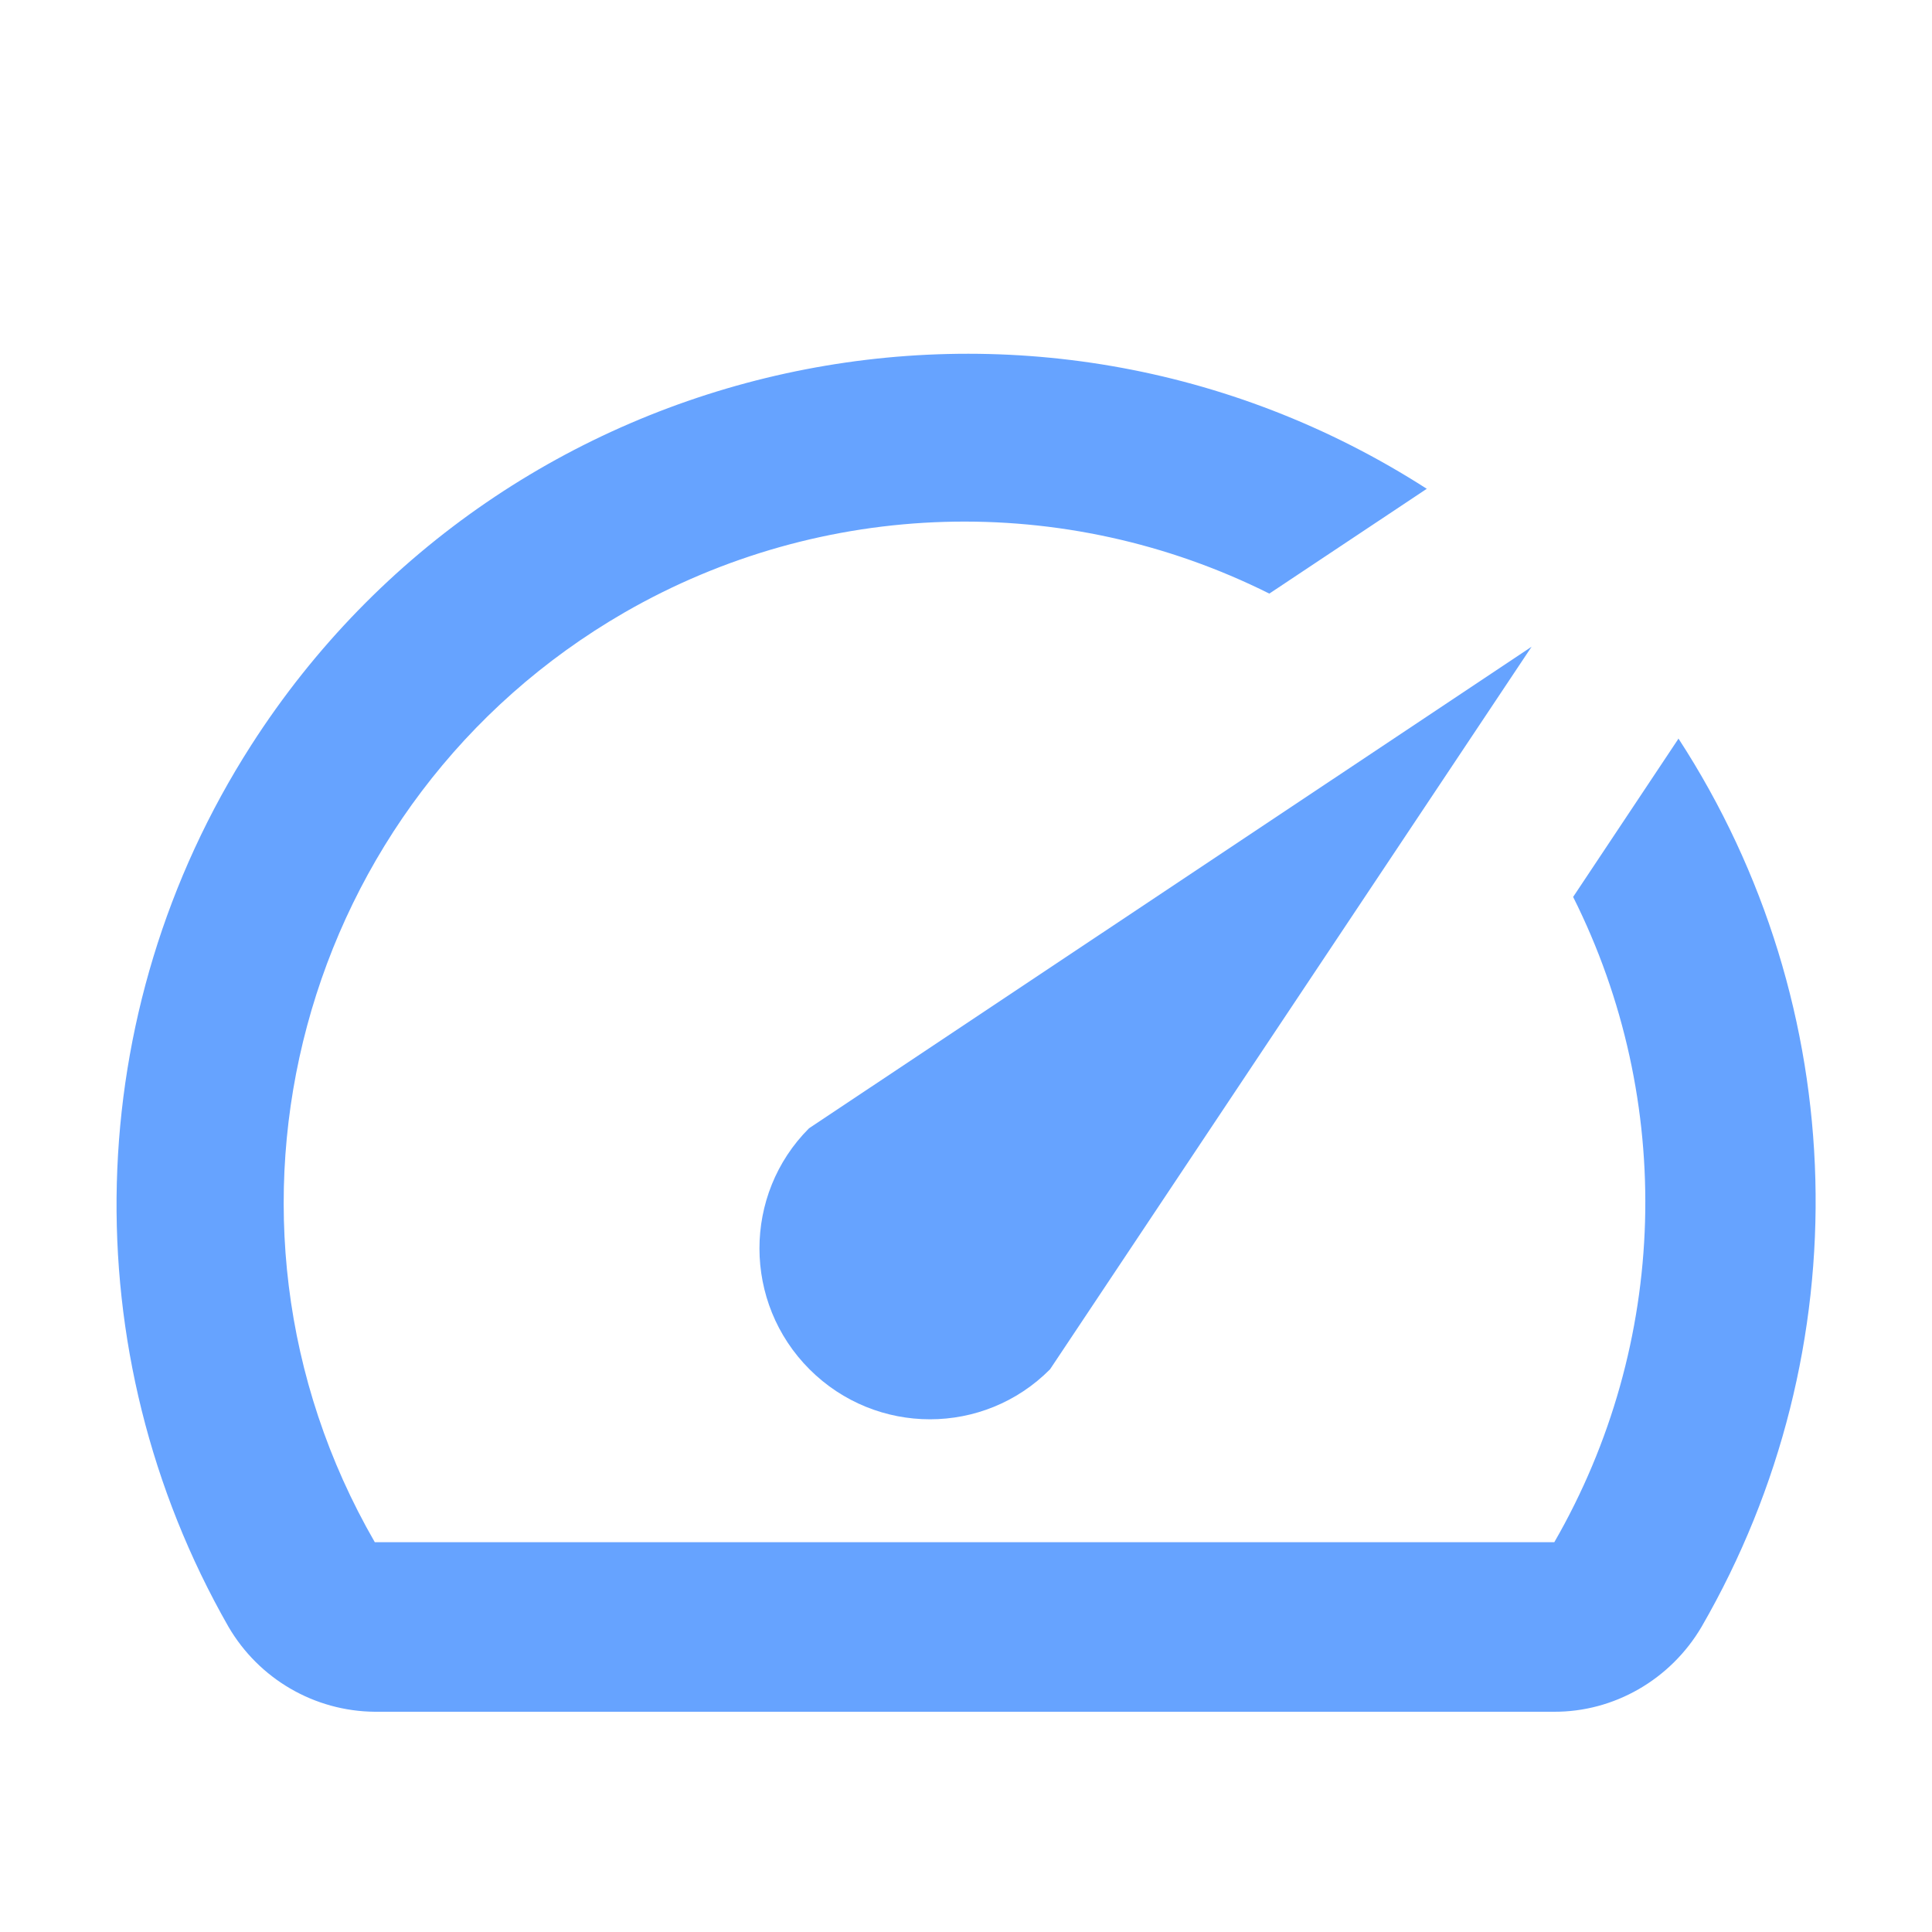
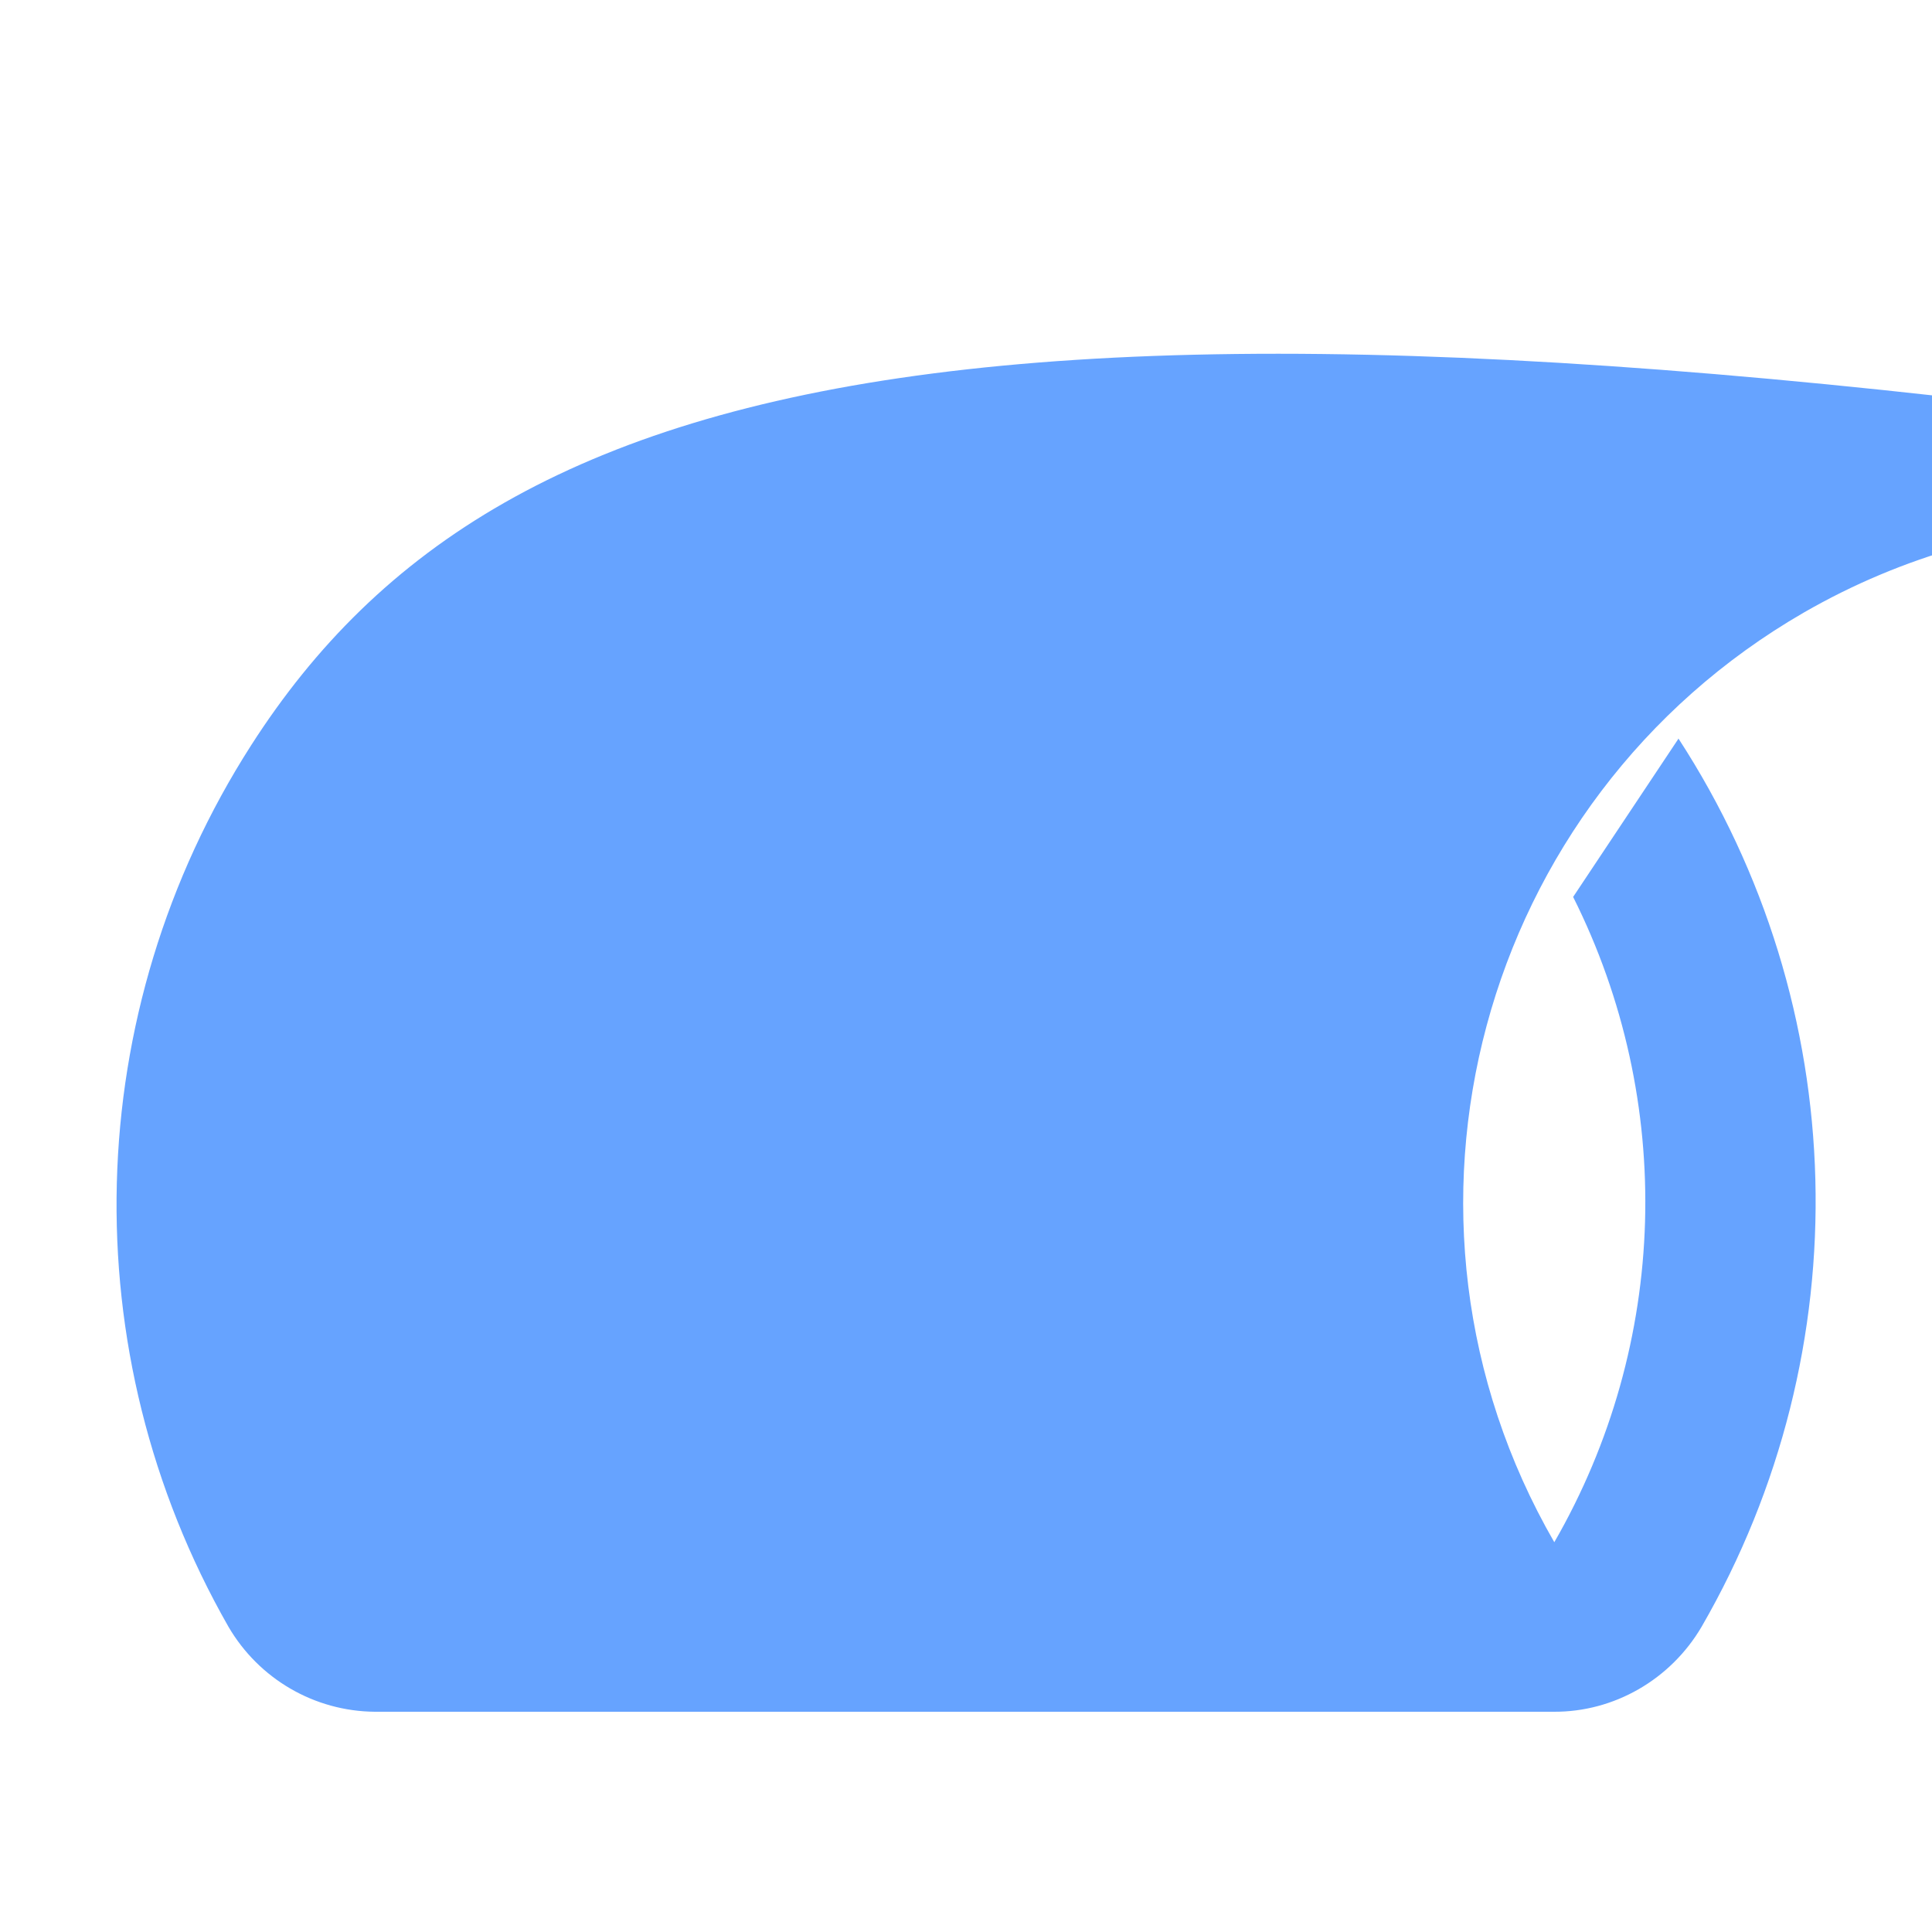
<svg xmlns="http://www.w3.org/2000/svg" version="1.1" id="Ebene_1" x="0px" y="0px" viewBox="0 0 400 400" style="enable-background:new 0 0 400 400;" xml:space="preserve">
  <style type="text/css">
	.st0{fill:#66A3FF;}
</style>
  <g>
-     <path class="st0" d="M347.4,153.1l-21.7,32.6c21.2,42.3,19.8,92.5-3.9,133.6H77.6c-38.9-67.4-15.7-153.6,51.7-192.5   c41-23.6,91.1-25.1,133.5-3.9l32.6-21.7C213.5,48.6,104.5,72.4,52,154.3c-35.4,55.2-37.2,125.6-4.7,182.5   c6.3,10.8,17.8,17.5,30.3,17.6h244c12.6,0.1,24.3-6.7,30.7-17.6c33.1-57.3,31.3-128.4-4.8-183.9L347.4,153.1z" />
-     <path class="st0" d="M167.6,283.5c13.8,13.8,36.1,13.8,49.8,0c0,0,0,0,0,0l99.7-149.6l-149.6,99.7   C153.8,247.3,153.8,269.7,167.6,283.5C167.5,283.4,167.5,283.4,167.6,283.5z" />
+     <path class="st0" d="M347.4,153.1l-21.7,32.6c21.2,42.3,19.8,92.5-3.9,133.6c-38.9-67.4-15.7-153.6,51.7-192.5   c41-23.6,91.1-25.1,133.5-3.9l32.6-21.7C213.5,48.6,104.5,72.4,52,154.3c-35.4,55.2-37.2,125.6-4.7,182.5   c6.3,10.8,17.8,17.5,30.3,17.6h244c12.6,0.1,24.3-6.7,30.7-17.6c33.1-57.3,31.3-128.4-4.8-183.9L347.4,153.1z" />
  </g>
</svg>